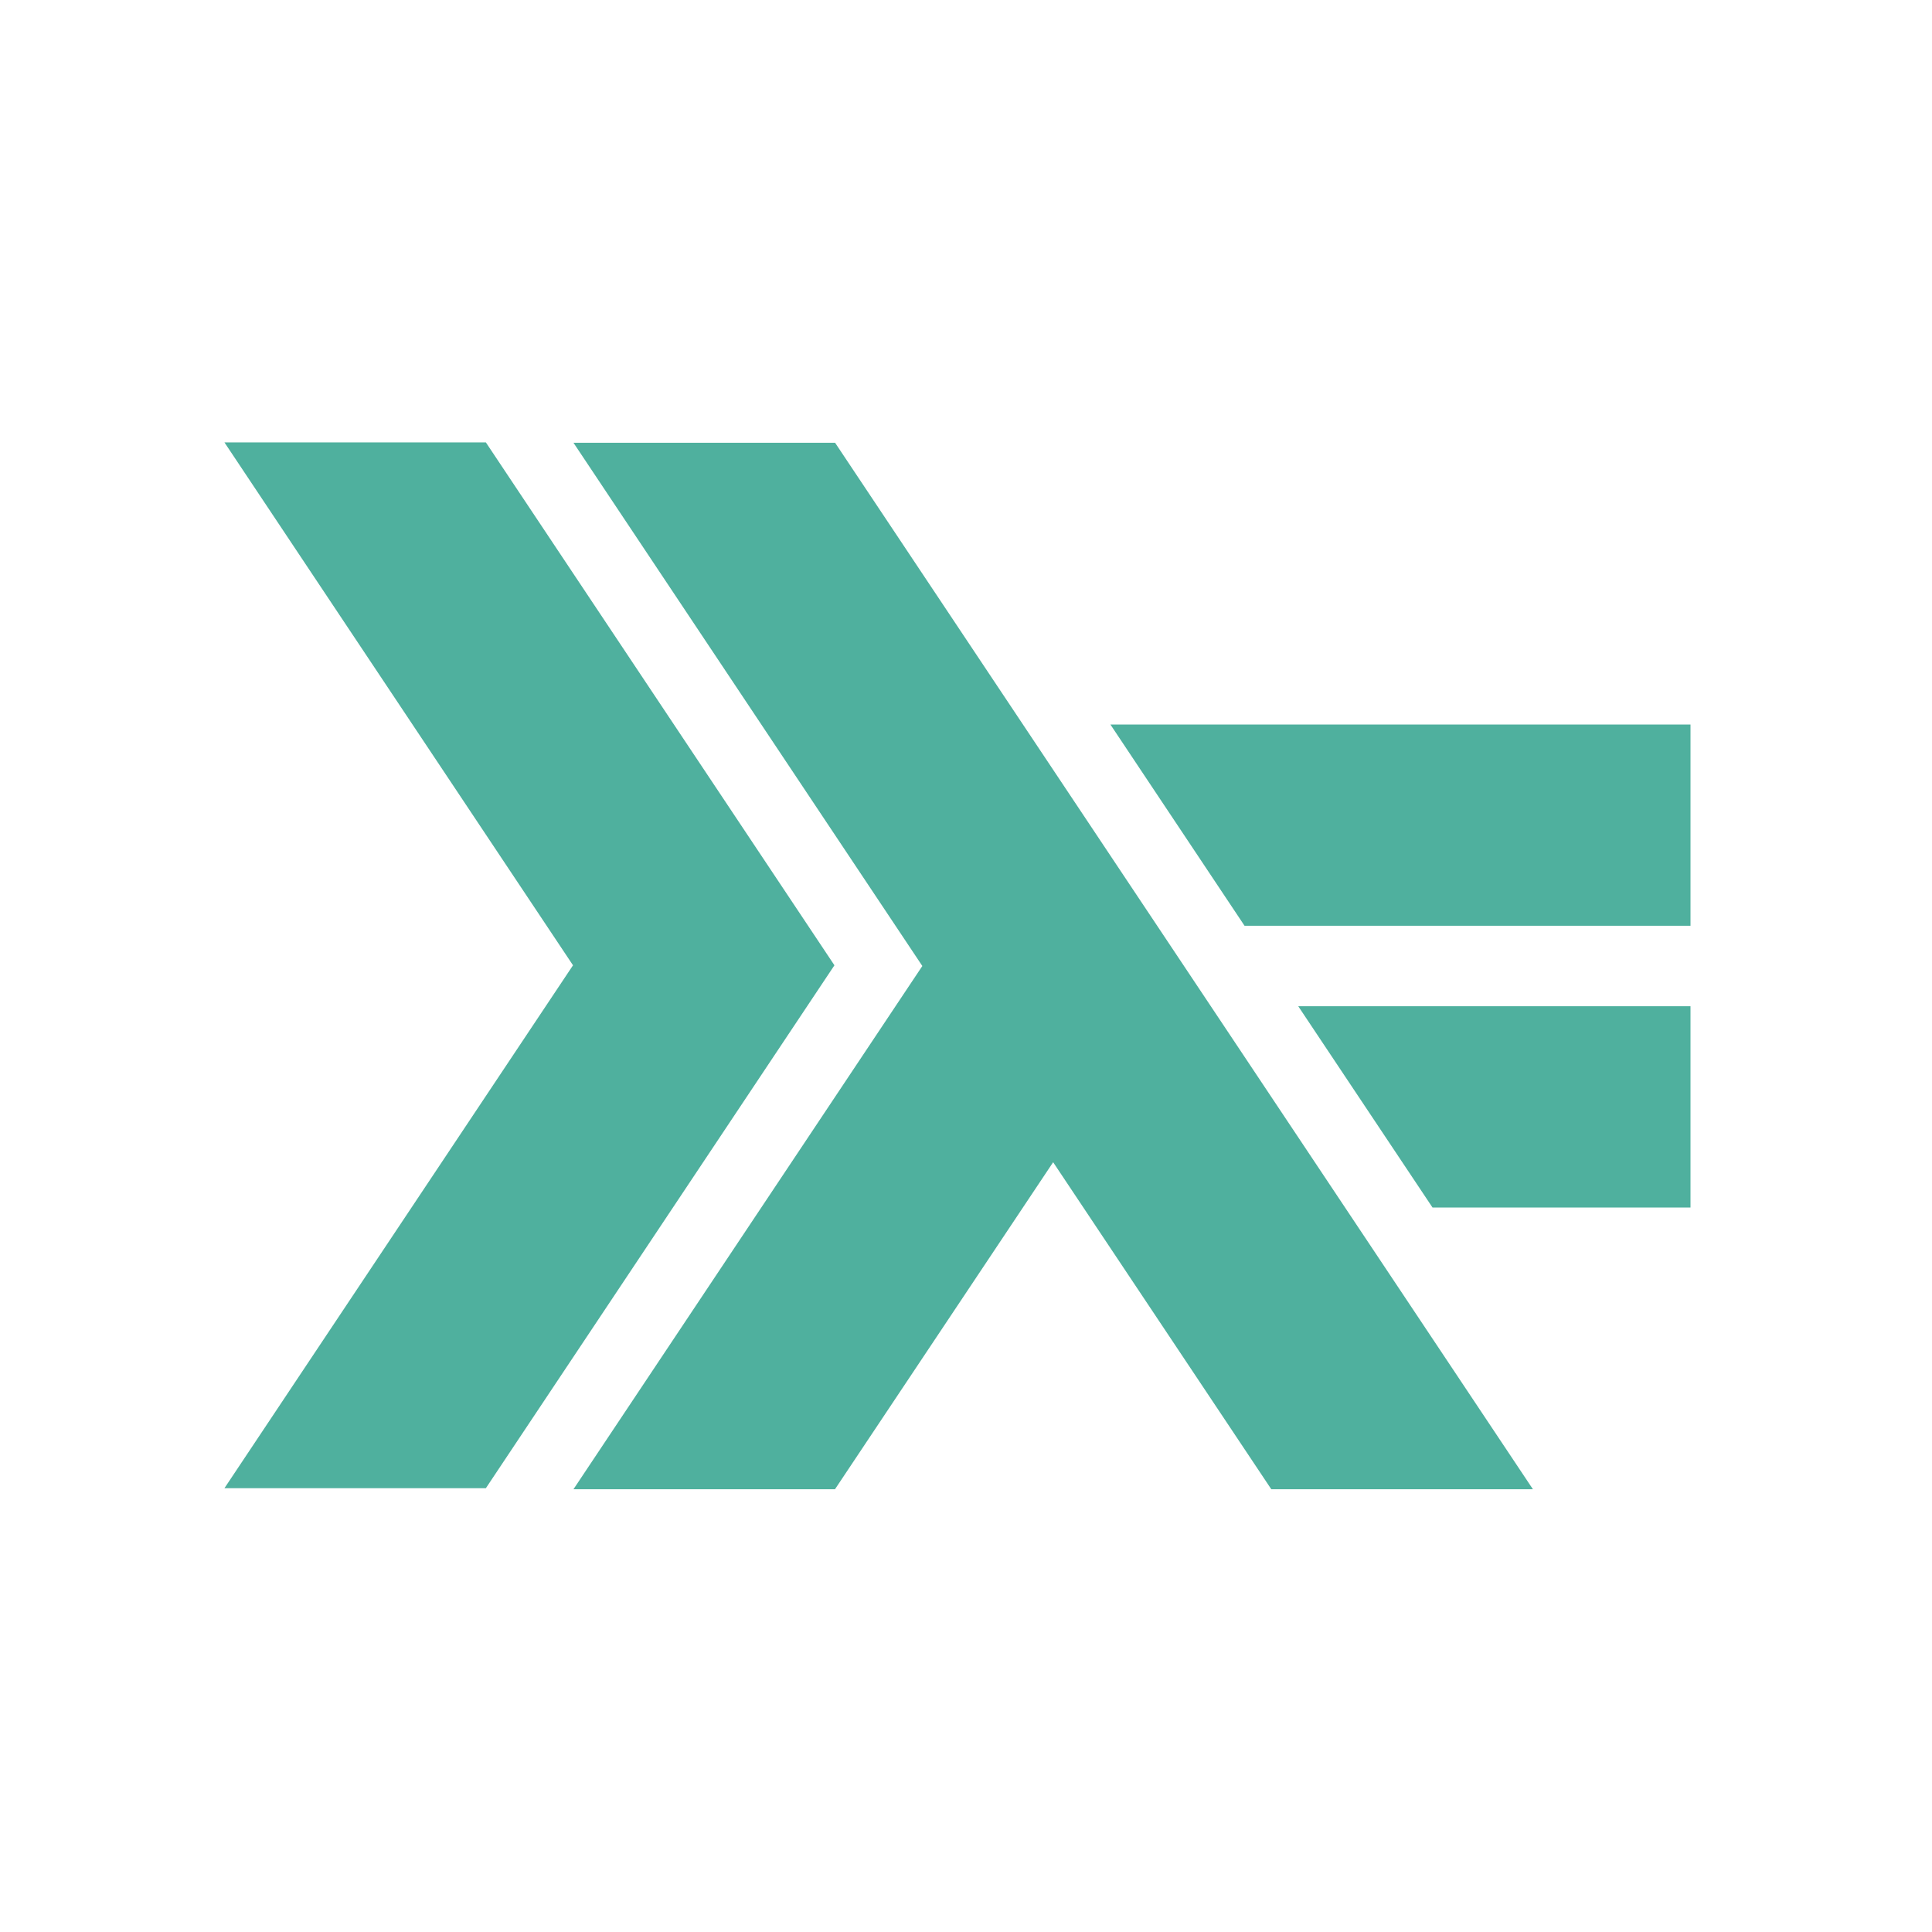
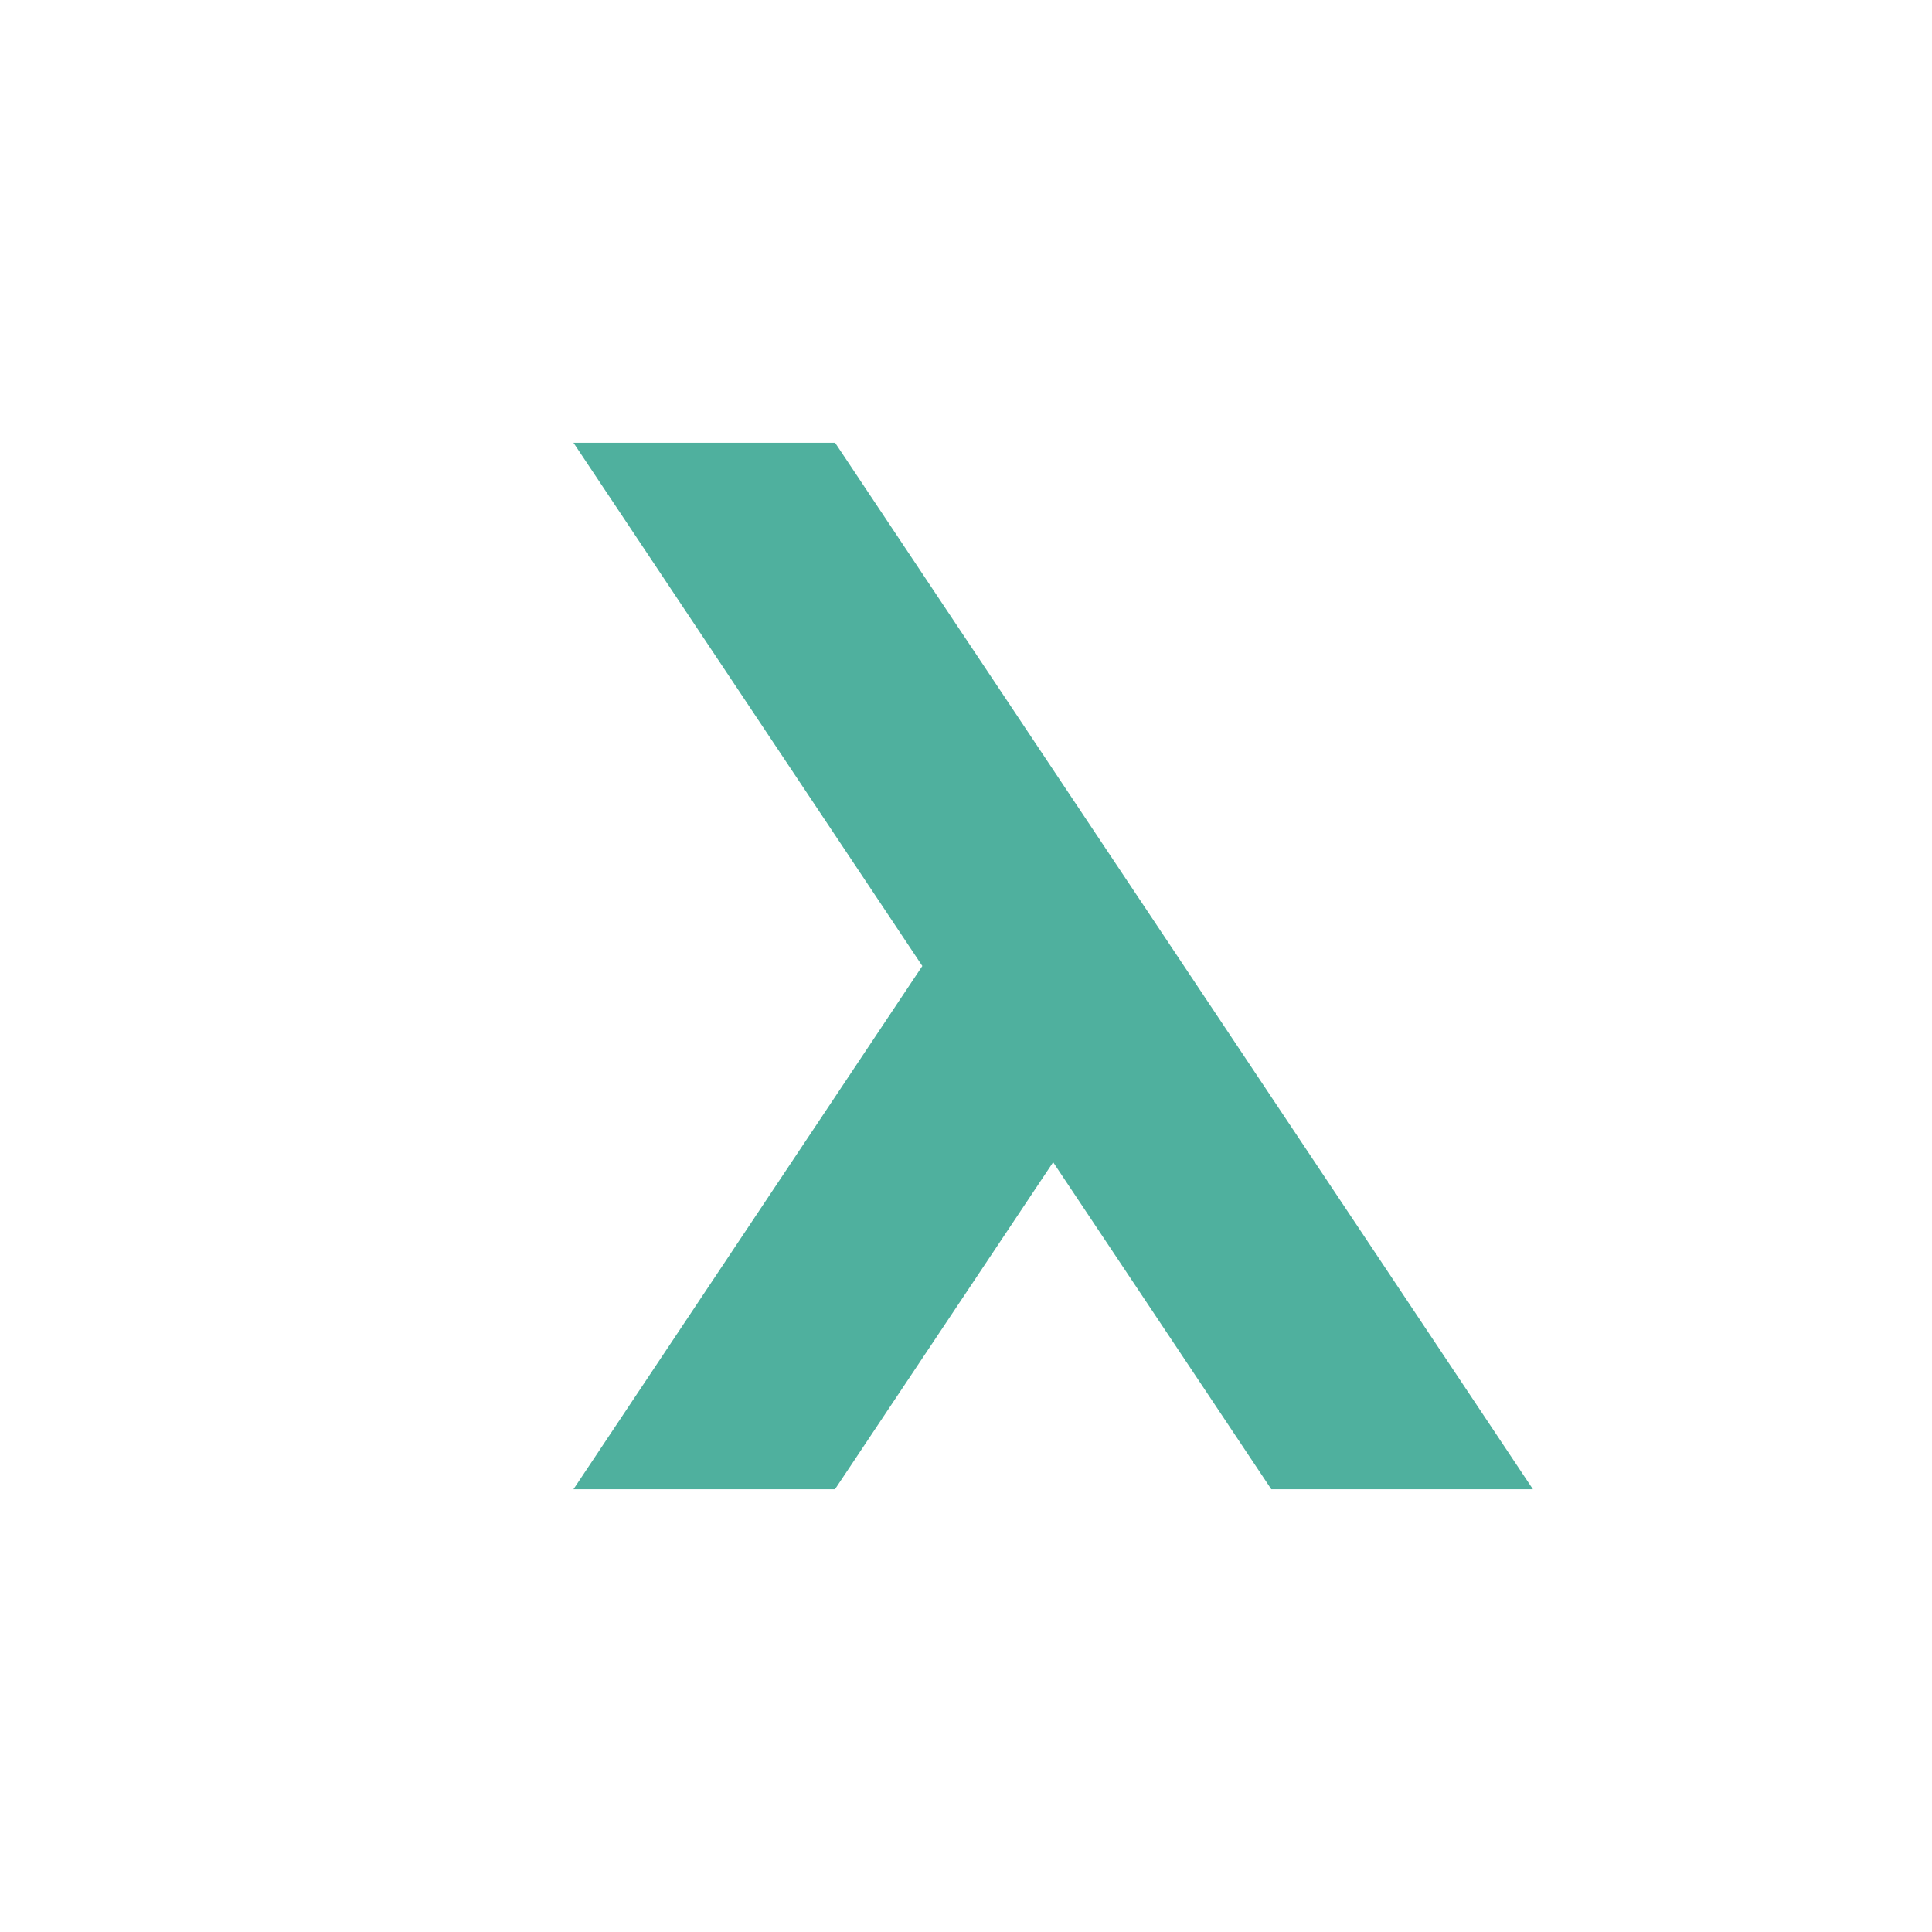
<svg xmlns="http://www.w3.org/2000/svg" width="24" height="24" viewBox="0 0 19.2 19.2">
  <g transform="matrix(0.496,0,0,0.496,0.169,0.169)">
-     <path d="m 4.156 29.477 6.984 -10.477 -6.984 -10.477 l 5.238 0 l 6.984 10.477 -6.984 10.477" style="fill:#4fb09e" />
-   </g>
+     </g>
  <path d="m 5.699 14.8 3.467 -5.2 -3.467 -5.2 2.6 0 l 6.935 10.4 l -2.6 0 l -2.168 -3.25 -2.168 3.25" style="fill:#4fb09e" />
-   <path d="m 14.236 12 -1.334 -2 3.898 0 0 2 z" style="fill:#4fb09e" />
-   <path d="m 12.368 9.2 -1.333 -2 5.765 0 0 2 z" style="fill:#4fb09e" />
</svg>